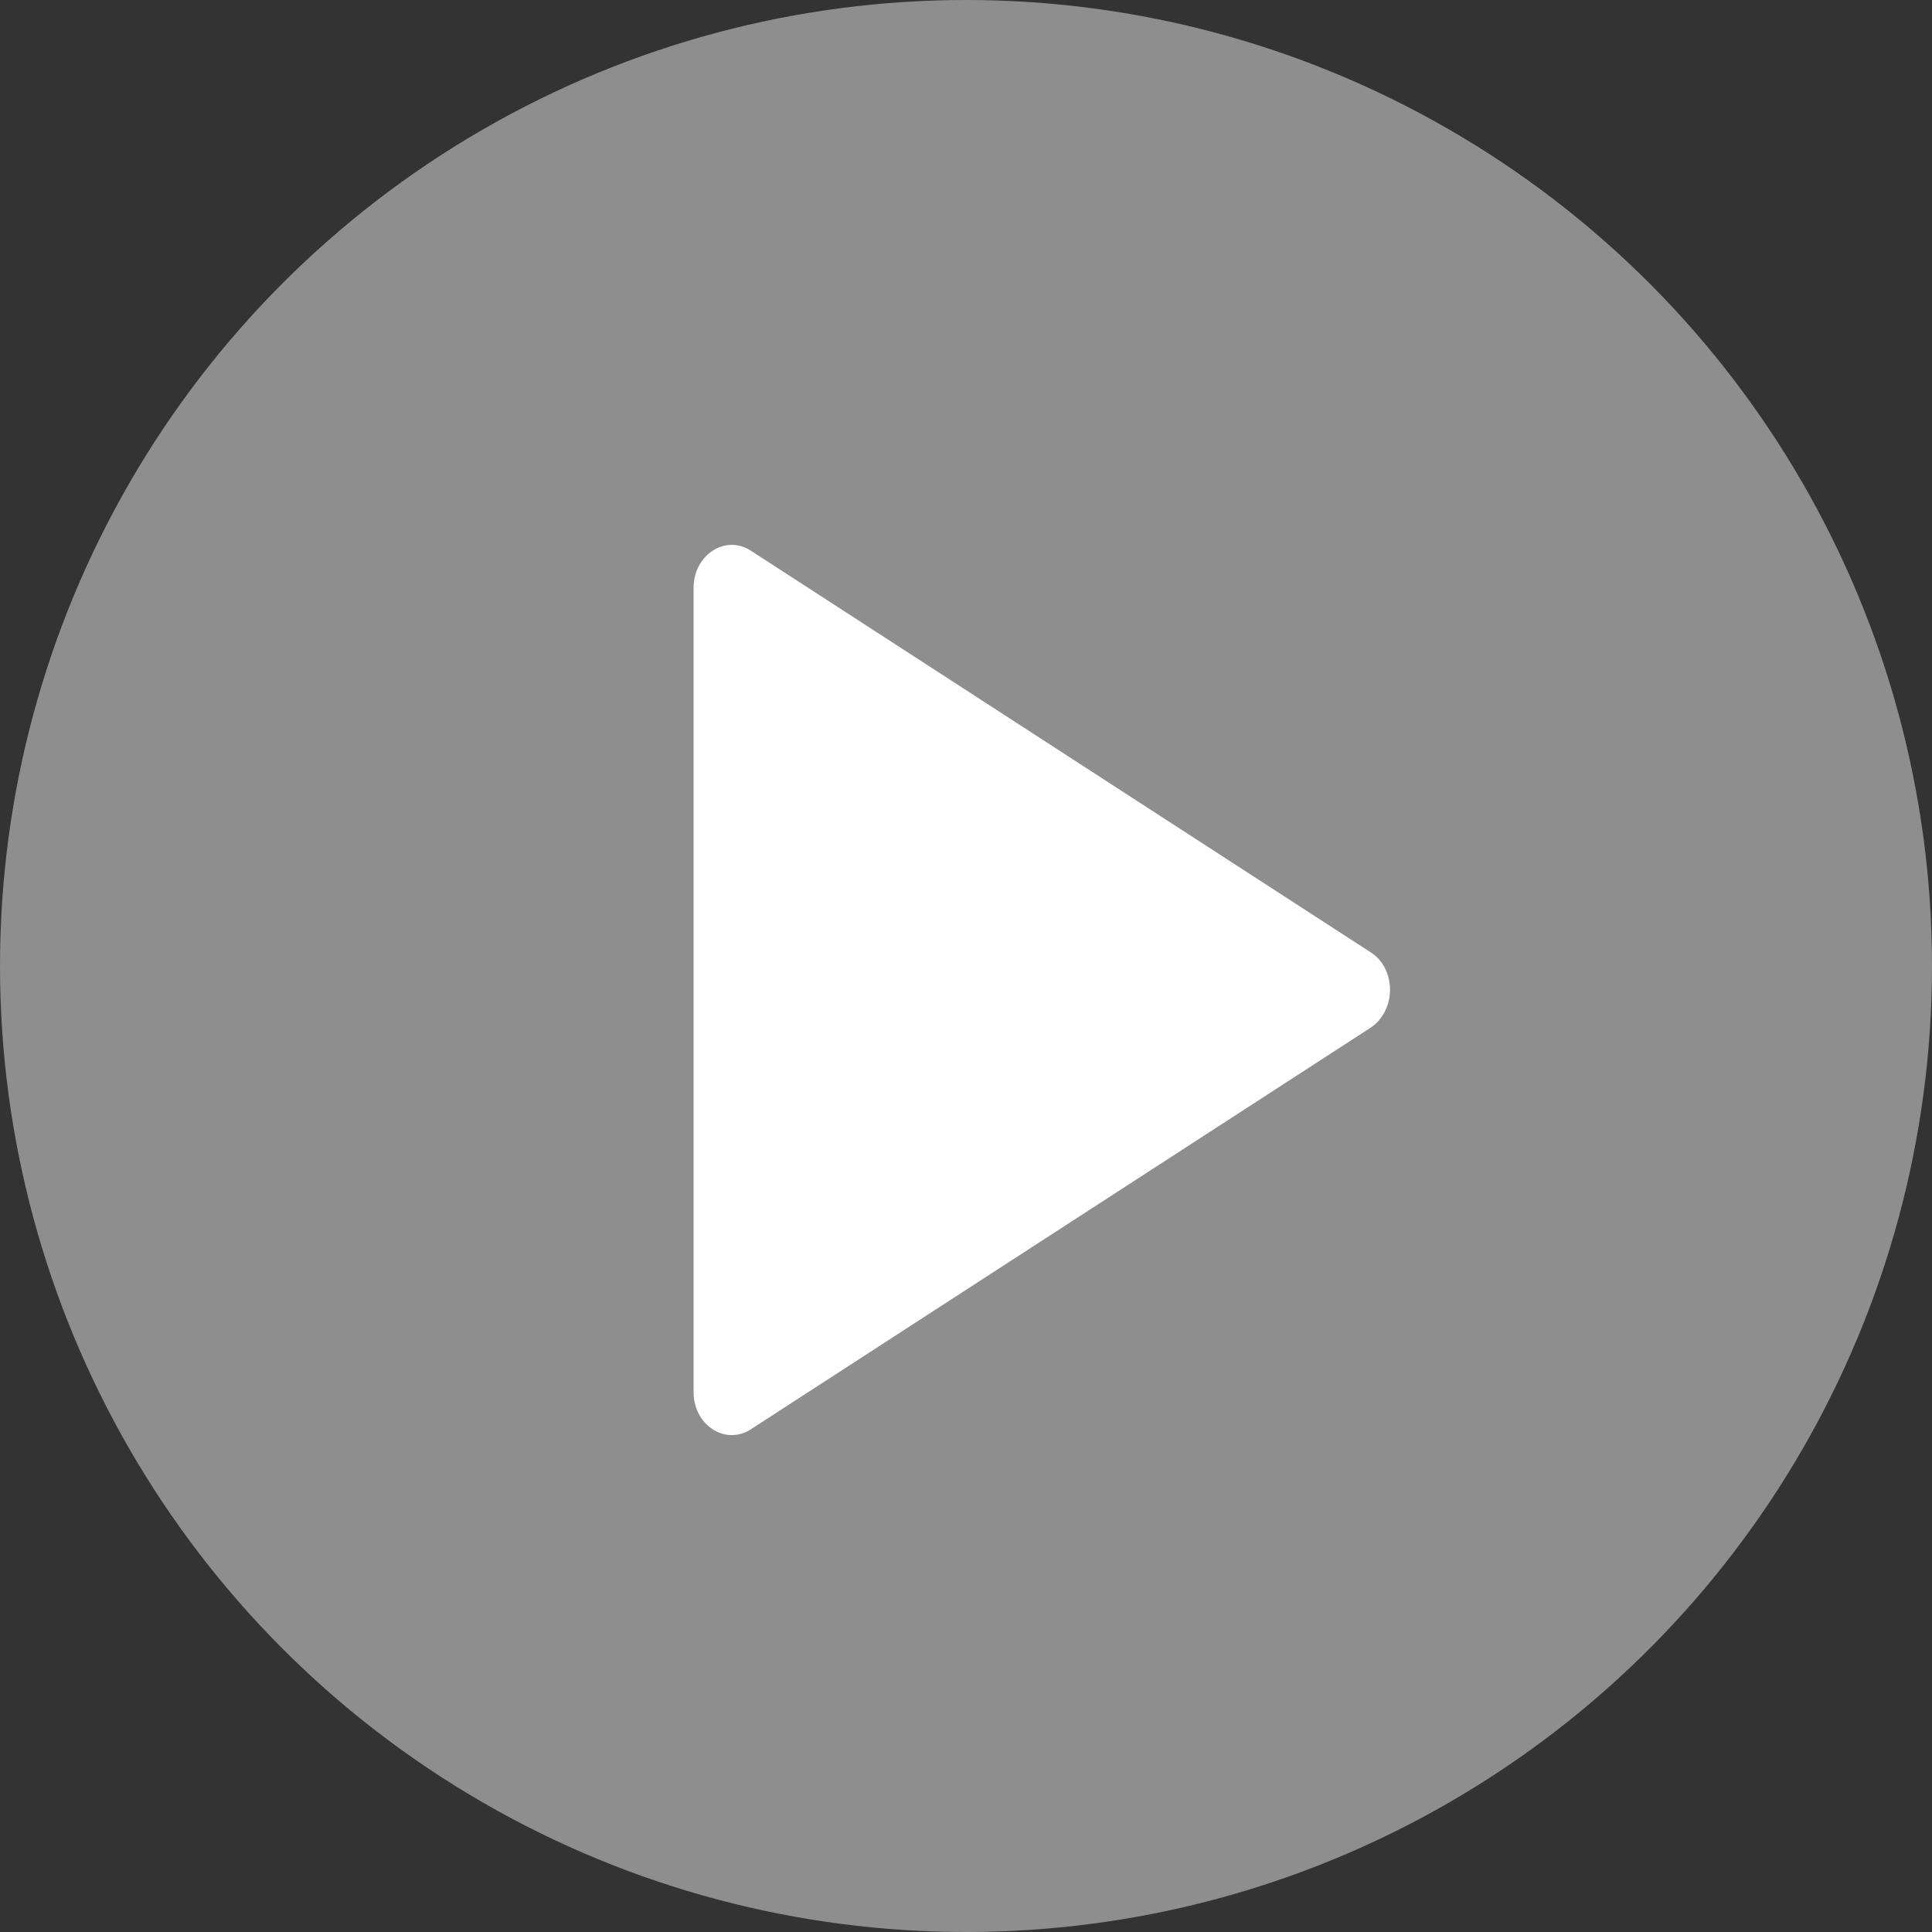
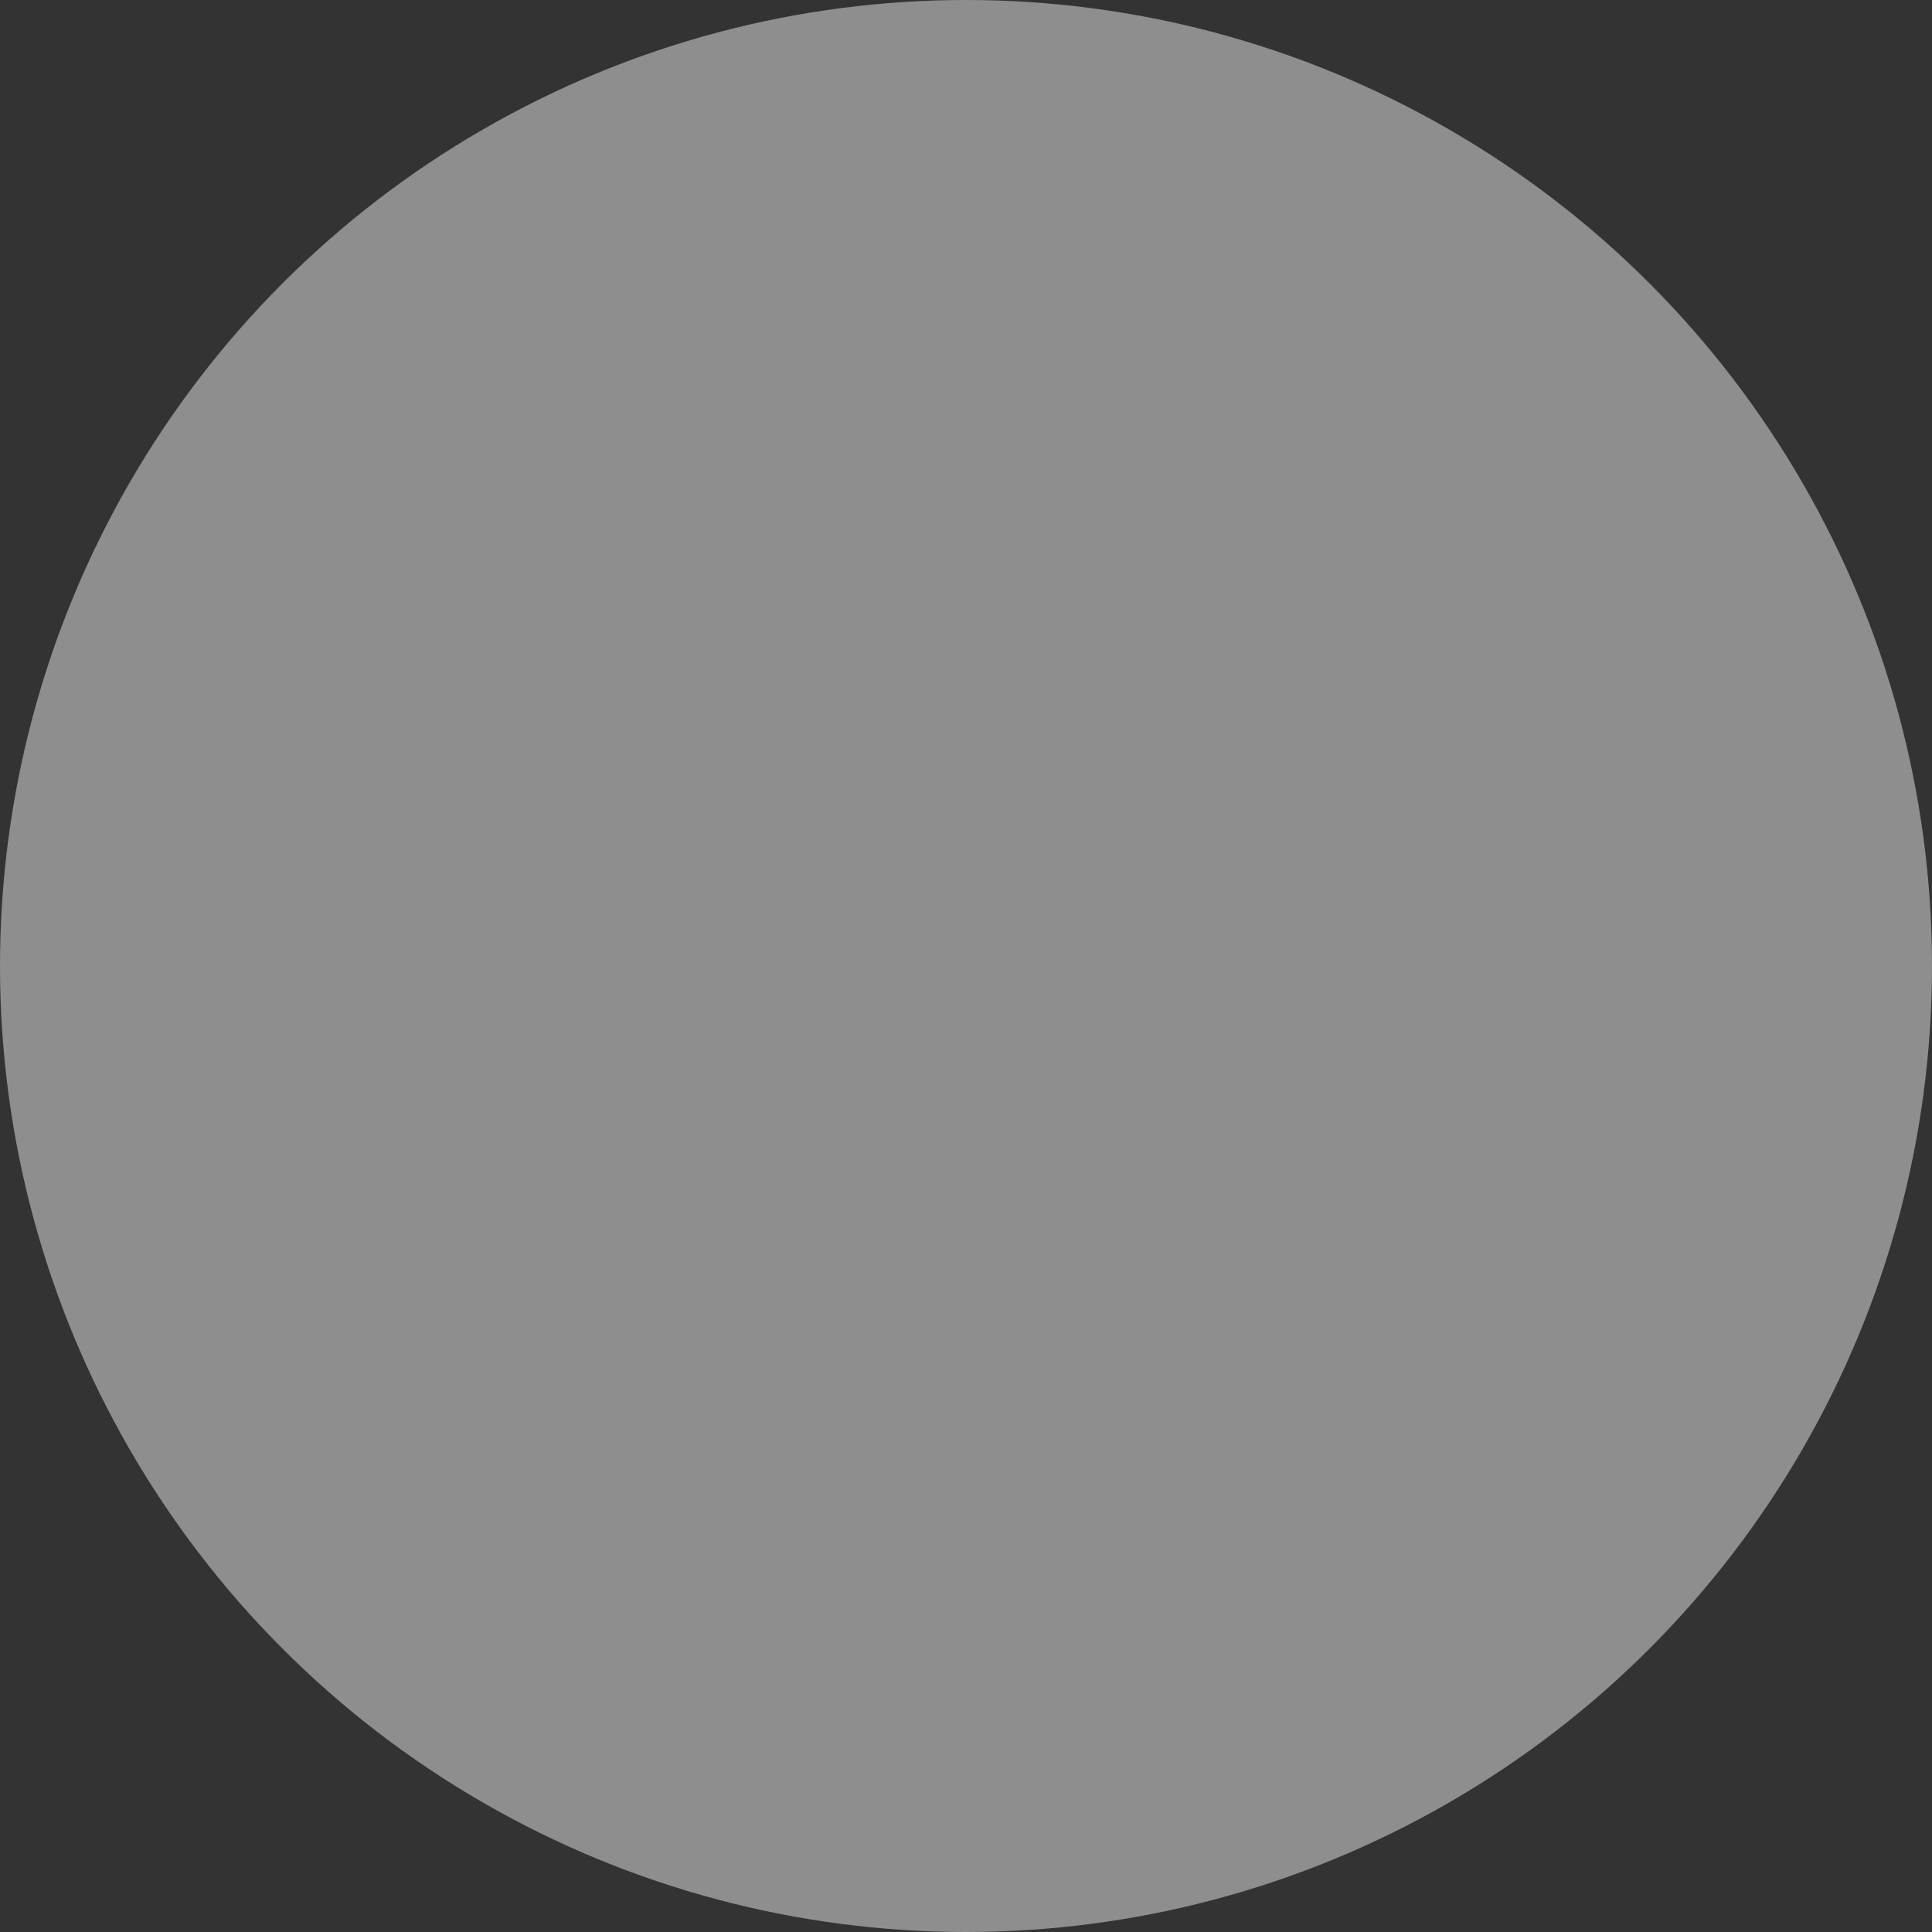
<svg xmlns="http://www.w3.org/2000/svg" width="12" height="12" viewBox="0 0 12 12" fill="none">
  <rect x="0" y="0" width="12" height="12" fill="#333333" stroke="none" />
  <circle cx="6" cy="6" r="6" fill="#8E8E8E" />
  <g clip-path="url(#clip0)">
-     <path d="M8.515 5.916L4.663 3.42C4.505 3.318 4.308 3.447 4.308 3.651V8.647C4.308 8.851 4.505 8.98 4.663 8.878L8.515 6.382C8.673 6.275 8.673 6.018 8.515 5.916Z" fill="white" />
+     <path d="M8.515 5.916L4.663 3.42C4.505 3.318 4.308 3.447 4.308 3.651V8.647L8.515 6.382C8.673 6.275 8.673 6.018 8.515 5.916Z" fill="white" />
  </g>
  <defs>
    <clipPath id="clip0">
-       <rect width="4.923" height="6.154" fill="white" transform="translate(4 3.077)" />
-     </clipPath>
+       </clipPath>
  </defs>
</svg>